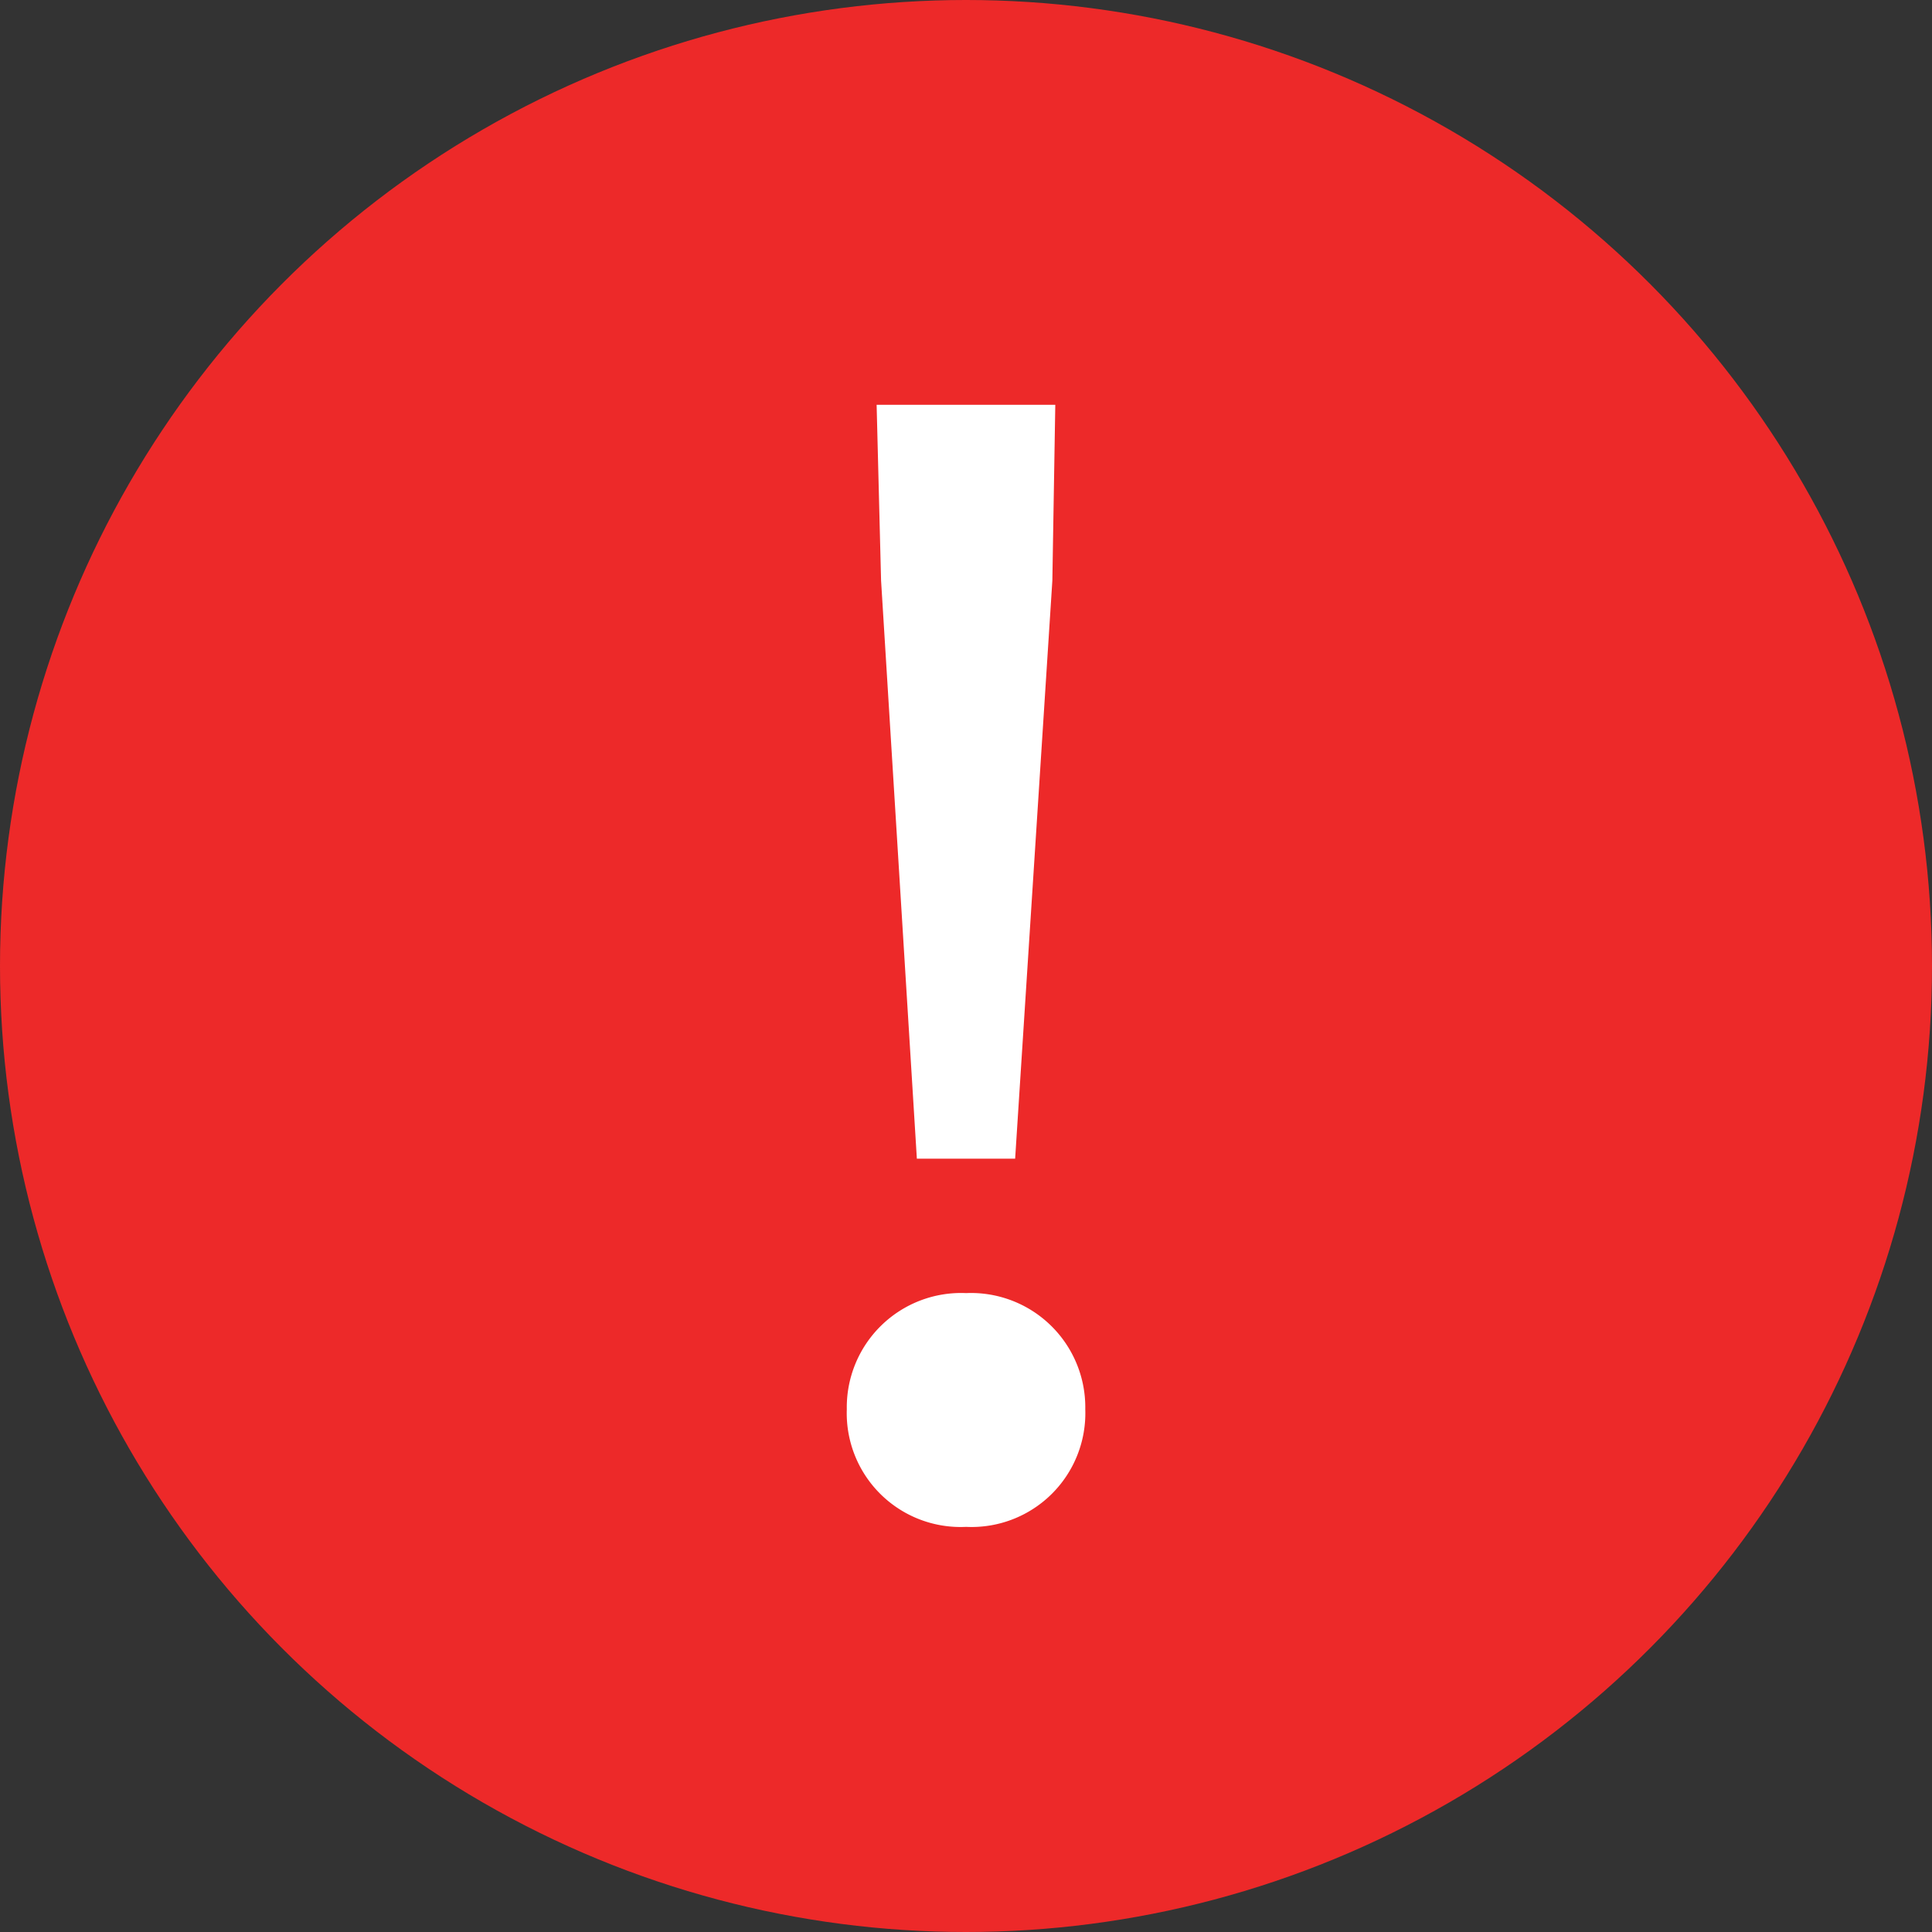
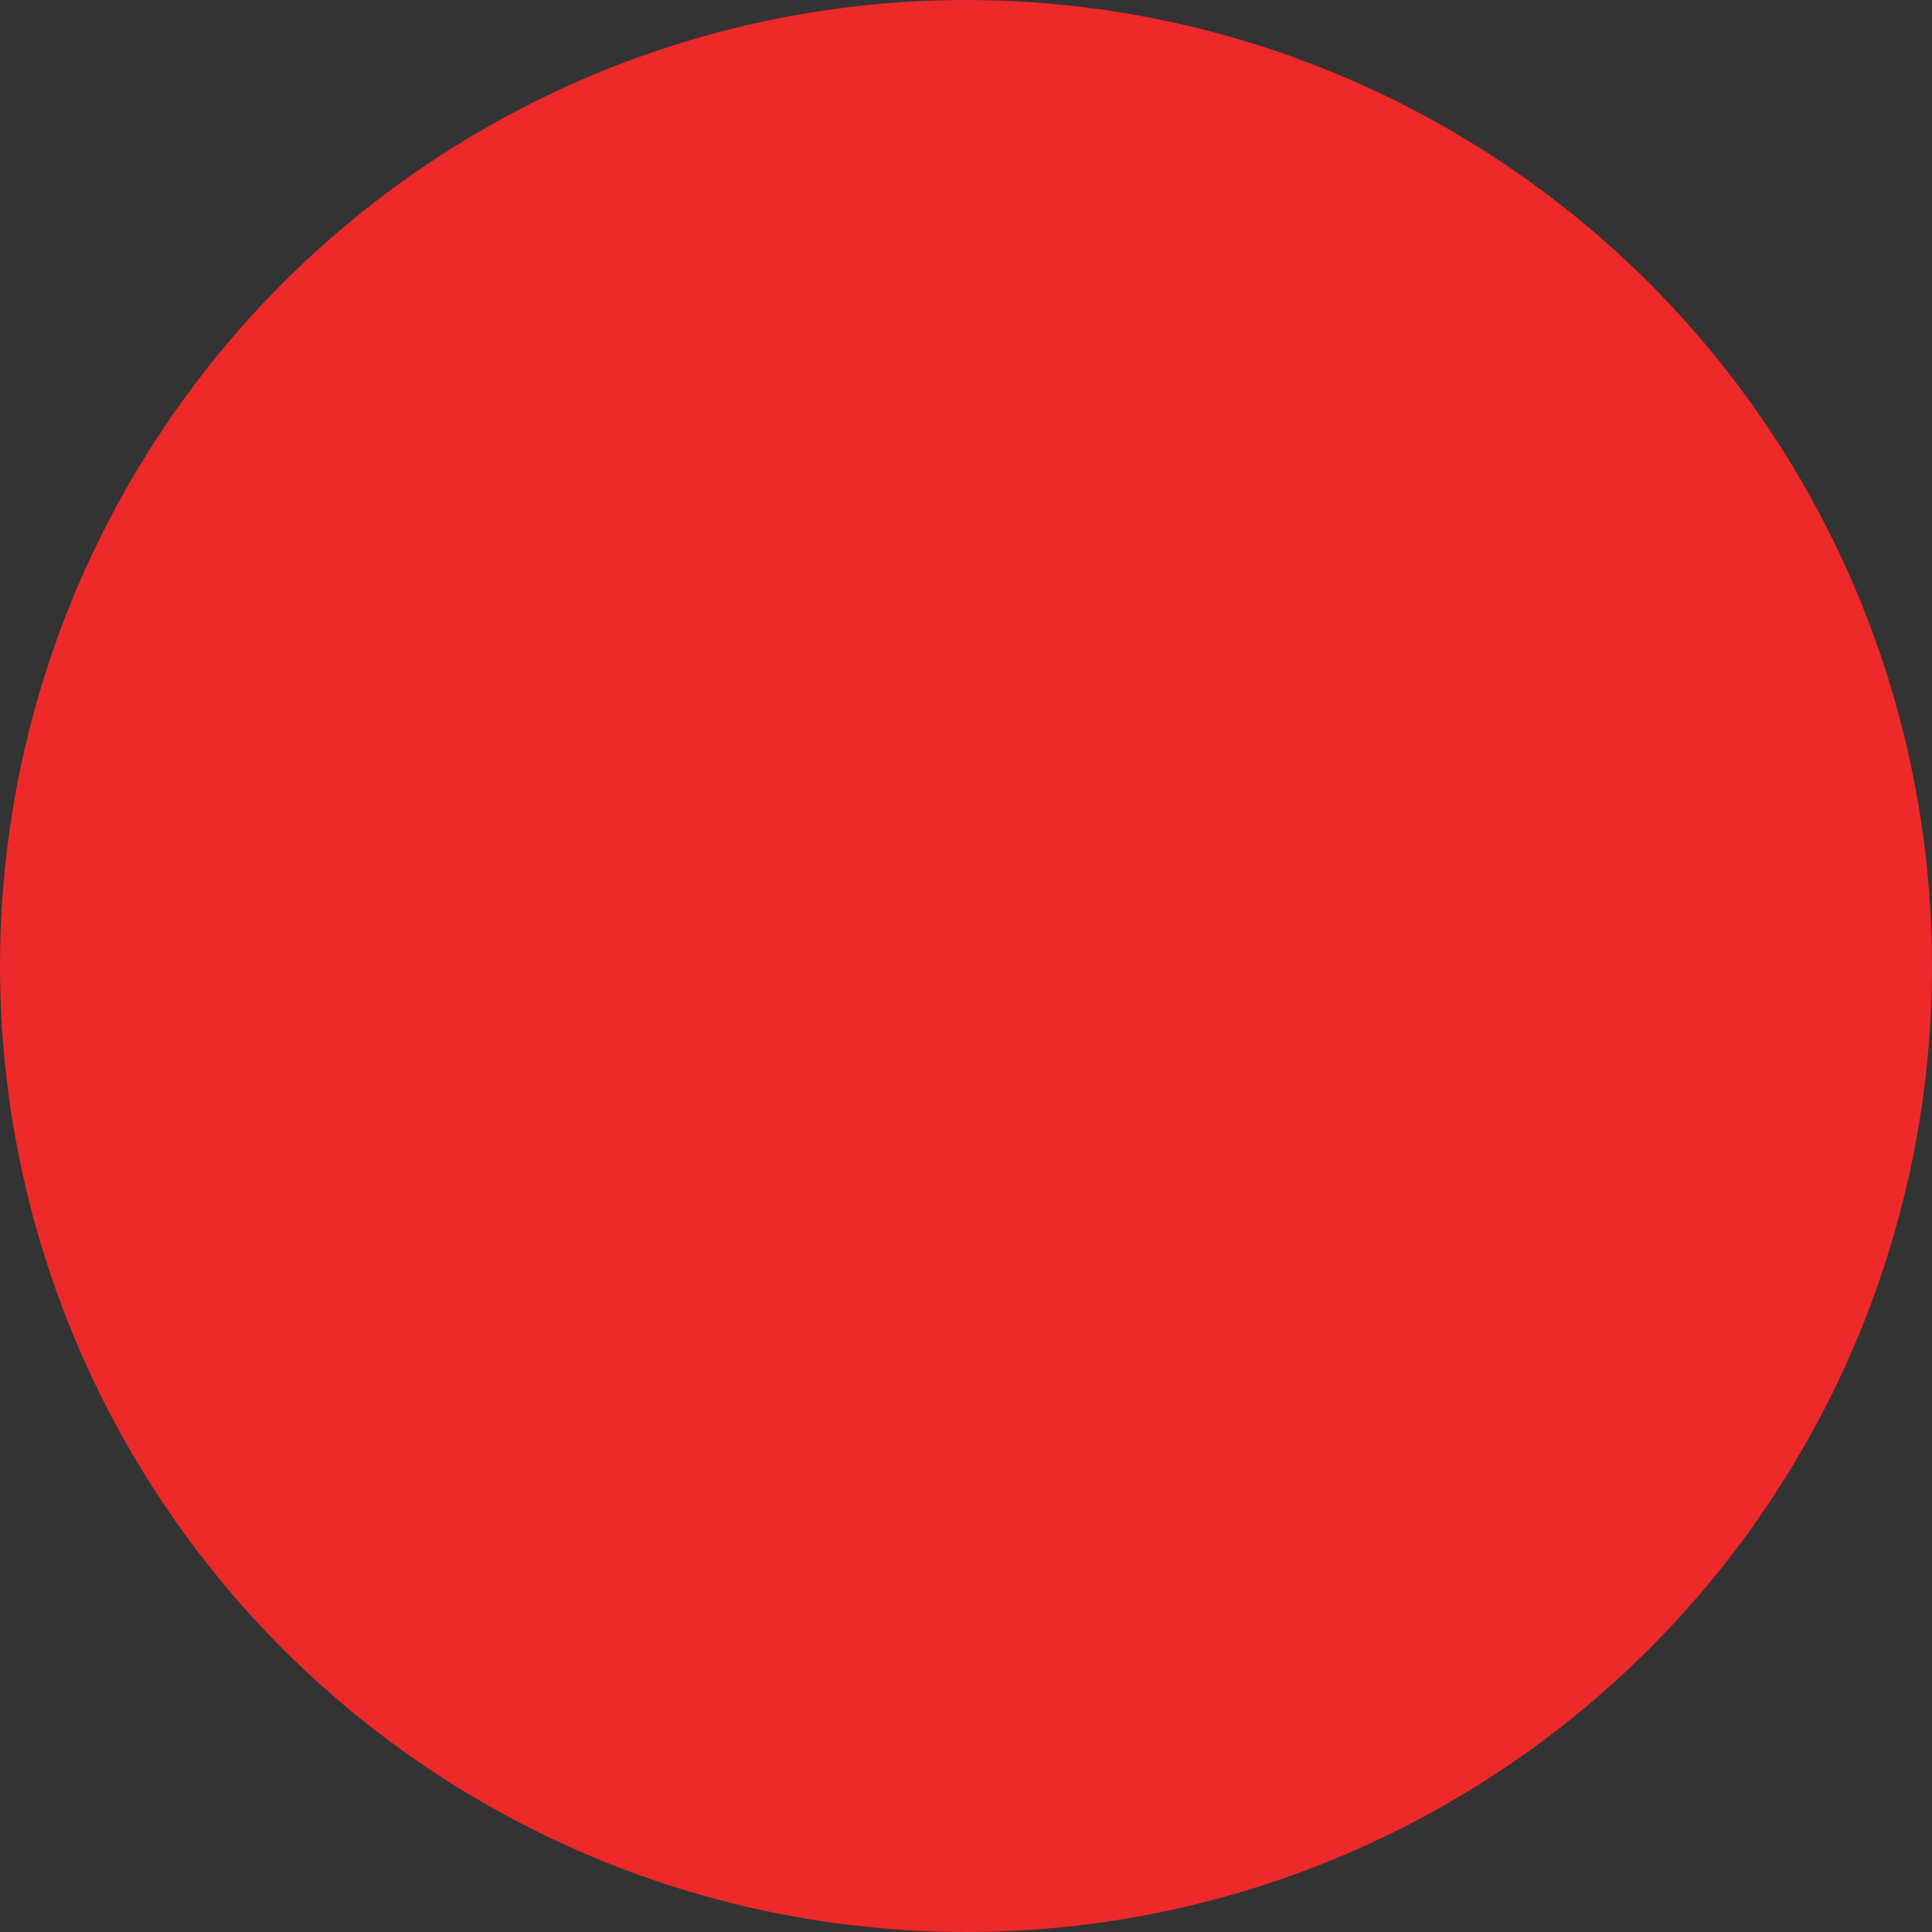
<svg xmlns="http://www.w3.org/2000/svg" width="23" height="23" viewBox="0 0 23 23">
  <rect x="0" y="0" width="23" height="23" fill="#333333" stroke="none" />
  <g id="组_13930" data-name="组 13930" transform="translate(-1051 -79)">
    <circle id="椭圆_3782" data-name="椭圆 3782" cx="11.5" cy="11.5" r="11.5" transform="translate(1051 79)" fill="#ed2929" />
-     <path id="路径_64051" data-name="路径 64051" d="M3.214-1.5H4.384l.443-6.882.035-2.093H2.735l.053,2.093ZM3.8,2.883a1.355,1.355,0,0,0,1.419-1.4A1.361,1.361,0,0,0,3.8.1,1.361,1.361,0,0,0,2.38,1.482,1.355,1.355,0,0,0,3.8,2.883Z" transform="translate(1058.701 94.294)" fill="#fff" stroke="rgba(0,0,0,0)" stroke-width="1" />
  </g>
</svg>